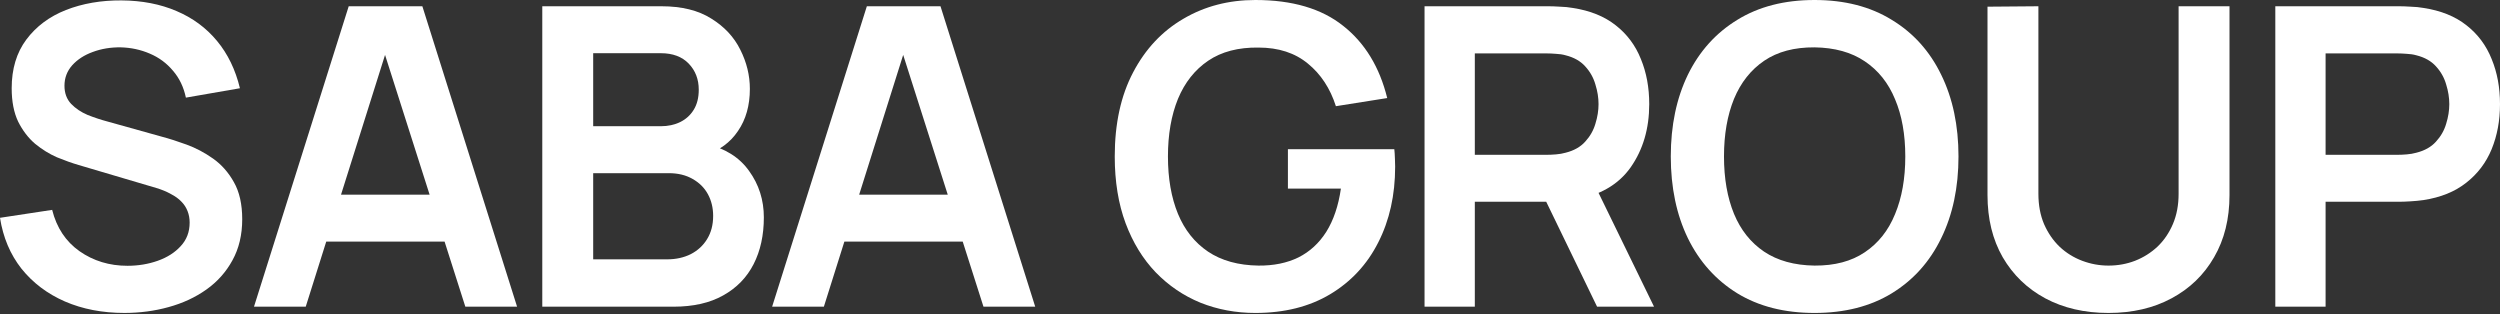
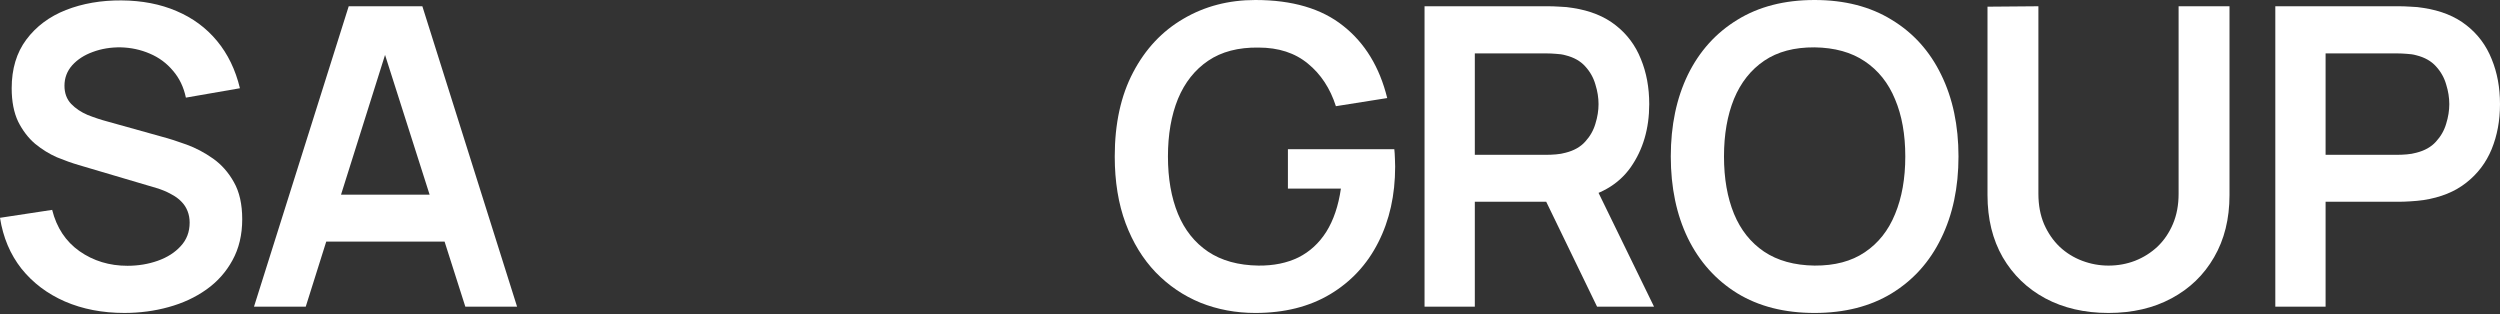
<svg xmlns="http://www.w3.org/2000/svg" width="1360" height="171" viewBox="0 0 1360 171" fill="none">
  <rect x="0" y="0" width="1360" height="171" fill="#333333" stroke="none" />
  <path d="M1237.77 166.84V3.406H1305.3C1306.88 3.406 1308.93 3.482 1311.42 3.633C1313.92 3.709 1316.23 3.936 1318.35 4.314C1327.81 5.752 1335.6 8.892 1341.73 13.734C1347.93 18.577 1352.51 24.706 1355.46 32.121C1358.49 39.46 1360 47.632 1360 56.636C1360 65.564 1358.49 73.736 1355.46 81.151C1352.43 88.49 1347.82 94.581 1341.61 99.424C1335.49 104.266 1327.73 107.406 1318.35 108.844C1316.23 109.147 1313.88 109.374 1311.31 109.525C1308.81 109.676 1306.81 109.752 1305.3 109.752H1265.12V166.84H1237.77ZM1265.12 84.215H1304.16C1305.67 84.215 1307.38 84.14 1309.27 83.988C1311.16 83.837 1312.9 83.534 1314.49 83.08C1319.03 81.945 1322.58 79.94 1325.16 77.065C1327.81 74.19 1329.66 70.936 1330.72 67.305C1331.85 63.673 1332.42 60.116 1332.42 56.636C1332.42 53.155 1331.85 49.599 1330.72 45.967C1329.66 42.26 1327.81 38.968 1325.16 36.093C1322.58 33.218 1319.03 31.213 1314.49 30.078C1312.9 29.624 1311.16 29.359 1309.27 29.283C1307.38 29.132 1305.67 29.056 1304.16 29.056H1265.12V84.215Z" fill="white" style="fill:white;fill-opacity:1;" />
  <path d="M1147.03 170.245C1134.01 170.245 1122.55 167.597 1112.64 162.301C1102.8 157.004 1095.08 149.551 1089.48 139.942C1083.96 130.333 1081.2 119.059 1081.2 106.12V3.633L1108.89 3.406V105.439C1108.89 111.568 1109.91 117.053 1111.96 121.896C1114.08 126.738 1116.91 130.862 1120.47 134.267C1124.03 137.596 1128.11 140.131 1132.73 141.871C1137.34 143.612 1142.11 144.482 1147.03 144.482C1152.1 144.482 1156.9 143.612 1161.44 141.871C1166.06 140.055 1170.14 137.483 1173.7 134.154C1177.25 130.749 1180.05 126.625 1182.1 121.782C1184.14 116.94 1185.16 111.492 1185.16 105.439V3.406H1212.85V106.12C1212.85 119.059 1210.05 130.333 1204.46 139.942C1198.93 149.551 1191.21 157.004 1181.3 162.301C1171.47 167.597 1160.04 170.245 1147.03 170.245Z" fill="white" style="fill:white;fill-opacity:1;" />
  <path d="M987.109 170.244C970.765 170.244 956.768 166.688 945.115 159.575C933.463 152.387 924.497 142.4 918.217 129.612C912.012 116.825 908.91 101.995 908.91 85.122C908.91 68.249 912.012 53.419 918.217 40.632C924.497 27.844 933.463 17.895 945.115 10.782C956.768 3.594 970.765 0 987.109 0C1003.45 0 1017.45 3.594 1029.1 10.782C1040.83 17.895 1049.8 27.844 1056 40.632C1062.28 53.419 1065.42 68.249 1065.42 85.122C1065.42 101.995 1062.28 116.825 1056 129.612C1049.8 142.4 1040.83 152.387 1029.1 159.575C1017.45 166.688 1003.45 170.244 987.109 170.244ZM987.109 144.48C998.08 144.556 1007.2 142.135 1014.46 137.217C1021.8 132.298 1027.29 125.375 1030.92 116.447C1034.63 107.518 1036.48 97.077 1036.48 85.122C1036.48 73.167 1034.63 62.801 1030.92 54.024C1027.29 45.171 1021.8 38.286 1014.46 33.368C1007.2 28.45 998.08 25.915 987.109 25.764C976.138 25.688 967.02 28.109 959.756 33.027C952.493 37.946 947.007 44.869 943.299 53.797C939.668 62.725 937.852 73.167 937.852 85.122C937.852 97.077 939.668 107.481 943.299 116.333C946.931 125.11 952.379 131.958 959.643 136.876C966.982 141.794 976.138 144.329 987.109 144.48Z" fill="white" style="fill:white;fill-opacity:1;" />
  <path d="M774.949 166.84V3.406H842.479C844.068 3.406 846.111 3.482 848.608 3.633C851.105 3.709 853.413 3.936 855.531 4.314C864.989 5.752 872.783 8.892 878.911 13.734C885.116 18.577 889.694 24.706 892.645 32.121C895.671 39.46 897.184 47.632 897.184 56.636C897.184 69.953 893.817 81.416 887.083 91.025C880.349 100.559 870.021 106.461 856.099 108.73L844.409 109.752H802.302V166.84H774.949ZM868.81 166.84L836.578 100.332L864.384 94.203L899.795 166.84H868.81ZM802.302 84.215H841.344C842.858 84.215 844.56 84.14 846.452 83.988C848.343 83.837 850.084 83.534 851.672 83.08C856.212 81.945 859.768 79.94 862.341 77.065C864.989 74.19 866.843 70.936 867.902 67.305C869.037 63.673 869.605 60.116 869.605 56.636C869.605 53.155 869.037 49.599 867.902 45.967C866.843 42.26 864.989 38.968 862.341 36.093C859.768 33.218 856.212 31.213 851.672 30.078C850.084 29.624 848.343 29.359 846.452 29.283C844.56 29.132 842.858 29.056 841.344 29.056H802.302V84.215Z" fill="white" style="fill:white;fill-opacity:1;" />
  <path d="M682.918 170.244C672.325 170.244 662.375 168.39 653.069 164.683C643.838 160.899 635.704 155.376 628.667 148.112C621.706 140.848 616.258 131.958 612.324 121.441C608.389 110.848 606.422 98.741 606.422 85.122C606.422 67.265 609.751 52.019 616.41 39.383C623.068 26.672 632.185 16.949 643.762 10.215C655.339 3.405 668.391 0 682.918 0C703.045 0 718.972 4.691 730.7 14.073C742.503 23.38 750.486 36.47 754.648 53.343L726.728 57.769C723.625 48.084 718.556 40.367 711.519 34.616C704.482 28.79 695.516 25.877 684.621 25.877C673.649 25.726 664.532 28.109 657.268 33.027C650.004 37.946 644.519 44.869 640.811 53.797C637.179 62.725 635.363 73.167 635.363 85.122C635.363 97.077 637.179 107.481 640.811 116.333C644.443 125.11 649.891 131.958 657.155 136.876C664.494 141.794 673.649 144.329 684.621 144.48C692.868 144.556 700.094 143.081 706.298 140.054C712.503 136.952 717.572 132.298 721.507 126.094C725.441 119.814 728.09 111.983 729.451 102.6H700.624V81.15H758.506C758.658 82.36 758.771 84.138 758.847 86.484C758.923 88.829 758.96 90.229 758.96 90.683C758.96 106.119 755.896 119.852 749.767 131.882C743.714 143.837 735.013 153.219 723.663 160.029C712.314 166.839 698.732 170.244 682.918 170.244Z" fill="white" style="fill:white;fill-opacity:1;" />
-   <path d="M420.039 166.84L471.566 3.406H511.63L563.157 166.84H535.01L488.25 20.204H494.379L448.186 166.84H420.039ZM448.754 131.43V105.893H534.556V131.43H448.754Z" fill="white" style="fill:white;fill-opacity:1;" />
-   <path d="M295 166.84V3.406H359.806C370.853 3.406 379.895 5.638 386.932 10.102C394.044 14.491 399.303 20.128 402.708 27.013C406.188 33.899 407.928 41.011 407.928 48.351C407.928 57.355 405.772 64.997 401.459 71.277C397.222 77.557 391.434 81.794 384.094 83.988V78.314C394.385 80.659 402.178 85.54 407.474 92.954C412.847 100.37 415.533 108.806 415.533 118.264C415.533 127.949 413.679 136.423 409.971 143.687C406.264 150.951 400.74 156.626 393.401 160.712C386.137 164.797 377.133 166.84 366.389 166.84H295ZM322.693 141.077H362.984C367.751 141.077 372.026 140.131 375.809 138.239C379.592 136.272 382.543 133.548 384.662 130.068C386.856 126.512 387.953 122.312 387.953 117.47C387.953 113.081 387.007 109.147 385.116 105.666C383.224 102.186 380.462 99.424 376.831 97.381C373.199 95.262 368.848 94.203 363.779 94.203H322.693V141.077ZM322.693 68.666H359.466C363.4 68.666 366.919 67.91 370.021 66.397C373.123 64.883 375.582 62.651 377.398 59.7C379.214 56.749 380.122 53.117 380.122 48.805C380.122 43.13 378.306 38.401 374.674 34.618C371.042 30.834 365.973 28.943 359.466 28.943H322.693V68.666Z" fill="white" style="fill:white;fill-opacity:1;" />
  <path d="M138.172 166.84L189.699 3.406H229.763L281.29 166.84H253.143L206.383 20.204H212.512L166.319 166.84H138.172ZM166.886 131.43V105.893H252.689V131.43H166.886Z" fill="white" style="fill:white;fill-opacity:1;" />
  <path d="M67.644 170.238C55.689 170.238 44.907 168.157 35.297 163.996C25.764 159.834 17.895 153.895 11.69 146.177C5.561 138.383 1.665 129.152 0 118.484L28.374 114.171C30.795 123.856 35.751 131.347 43.242 136.643C50.808 141.94 59.51 144.588 69.346 144.588C75.172 144.588 80.658 143.68 85.803 141.864C90.948 140.048 95.11 137.4 98.287 133.919C101.541 130.439 103.168 126.164 103.168 121.094C103.168 118.824 102.789 116.744 102.033 114.852C101.276 112.885 100.141 111.144 98.628 109.631C97.19 108.118 95.299 106.756 92.953 105.545C90.683 104.259 88.035 103.162 85.008 102.254L42.788 89.769C39.156 88.71 35.222 87.31 30.984 85.57C26.823 83.754 22.851 81.295 19.067 78.193C15.36 75.015 12.295 71.005 9.874 66.162C7.529 61.244 6.356 55.191 6.356 48.003C6.356 37.486 9.004 28.671 14.3 21.558C19.673 14.37 26.861 8.998 35.865 5.442C44.944 1.886 55.008 0.145 66.055 0.221C77.253 0.297 87.24 2.226 96.017 6.009C104.795 9.717 112.134 15.127 118.036 22.239C123.938 29.352 128.099 37.94 130.52 48.003L101.125 53.11C99.914 47.36 97.569 42.479 94.088 38.469C90.683 34.383 86.484 31.281 81.49 29.163C76.572 27.044 71.313 25.909 65.714 25.758C60.266 25.682 55.197 26.514 50.506 28.255C45.89 29.919 42.145 32.34 39.27 35.518C36.47 38.696 35.07 42.404 35.07 46.641C35.07 50.651 36.281 53.943 38.702 56.515C41.123 59.012 44.112 61.017 47.668 62.53C51.3 63.968 54.97 65.179 58.677 66.162L87.959 74.334C91.969 75.393 96.472 76.831 101.465 78.647C106.459 80.463 111.264 82.998 115.879 86.251C120.495 89.505 124.278 93.78 127.229 99.076C130.255 104.373 131.769 111.107 131.769 119.278C131.769 127.753 129.991 135.206 126.434 141.637C122.954 147.993 118.225 153.289 112.247 157.526C106.27 161.764 99.422 164.942 91.705 167.06C84.063 169.179 76.042 170.238 67.644 170.238Z" fill="white" style="fill:white;fill-opacity:1;" />
</svg>